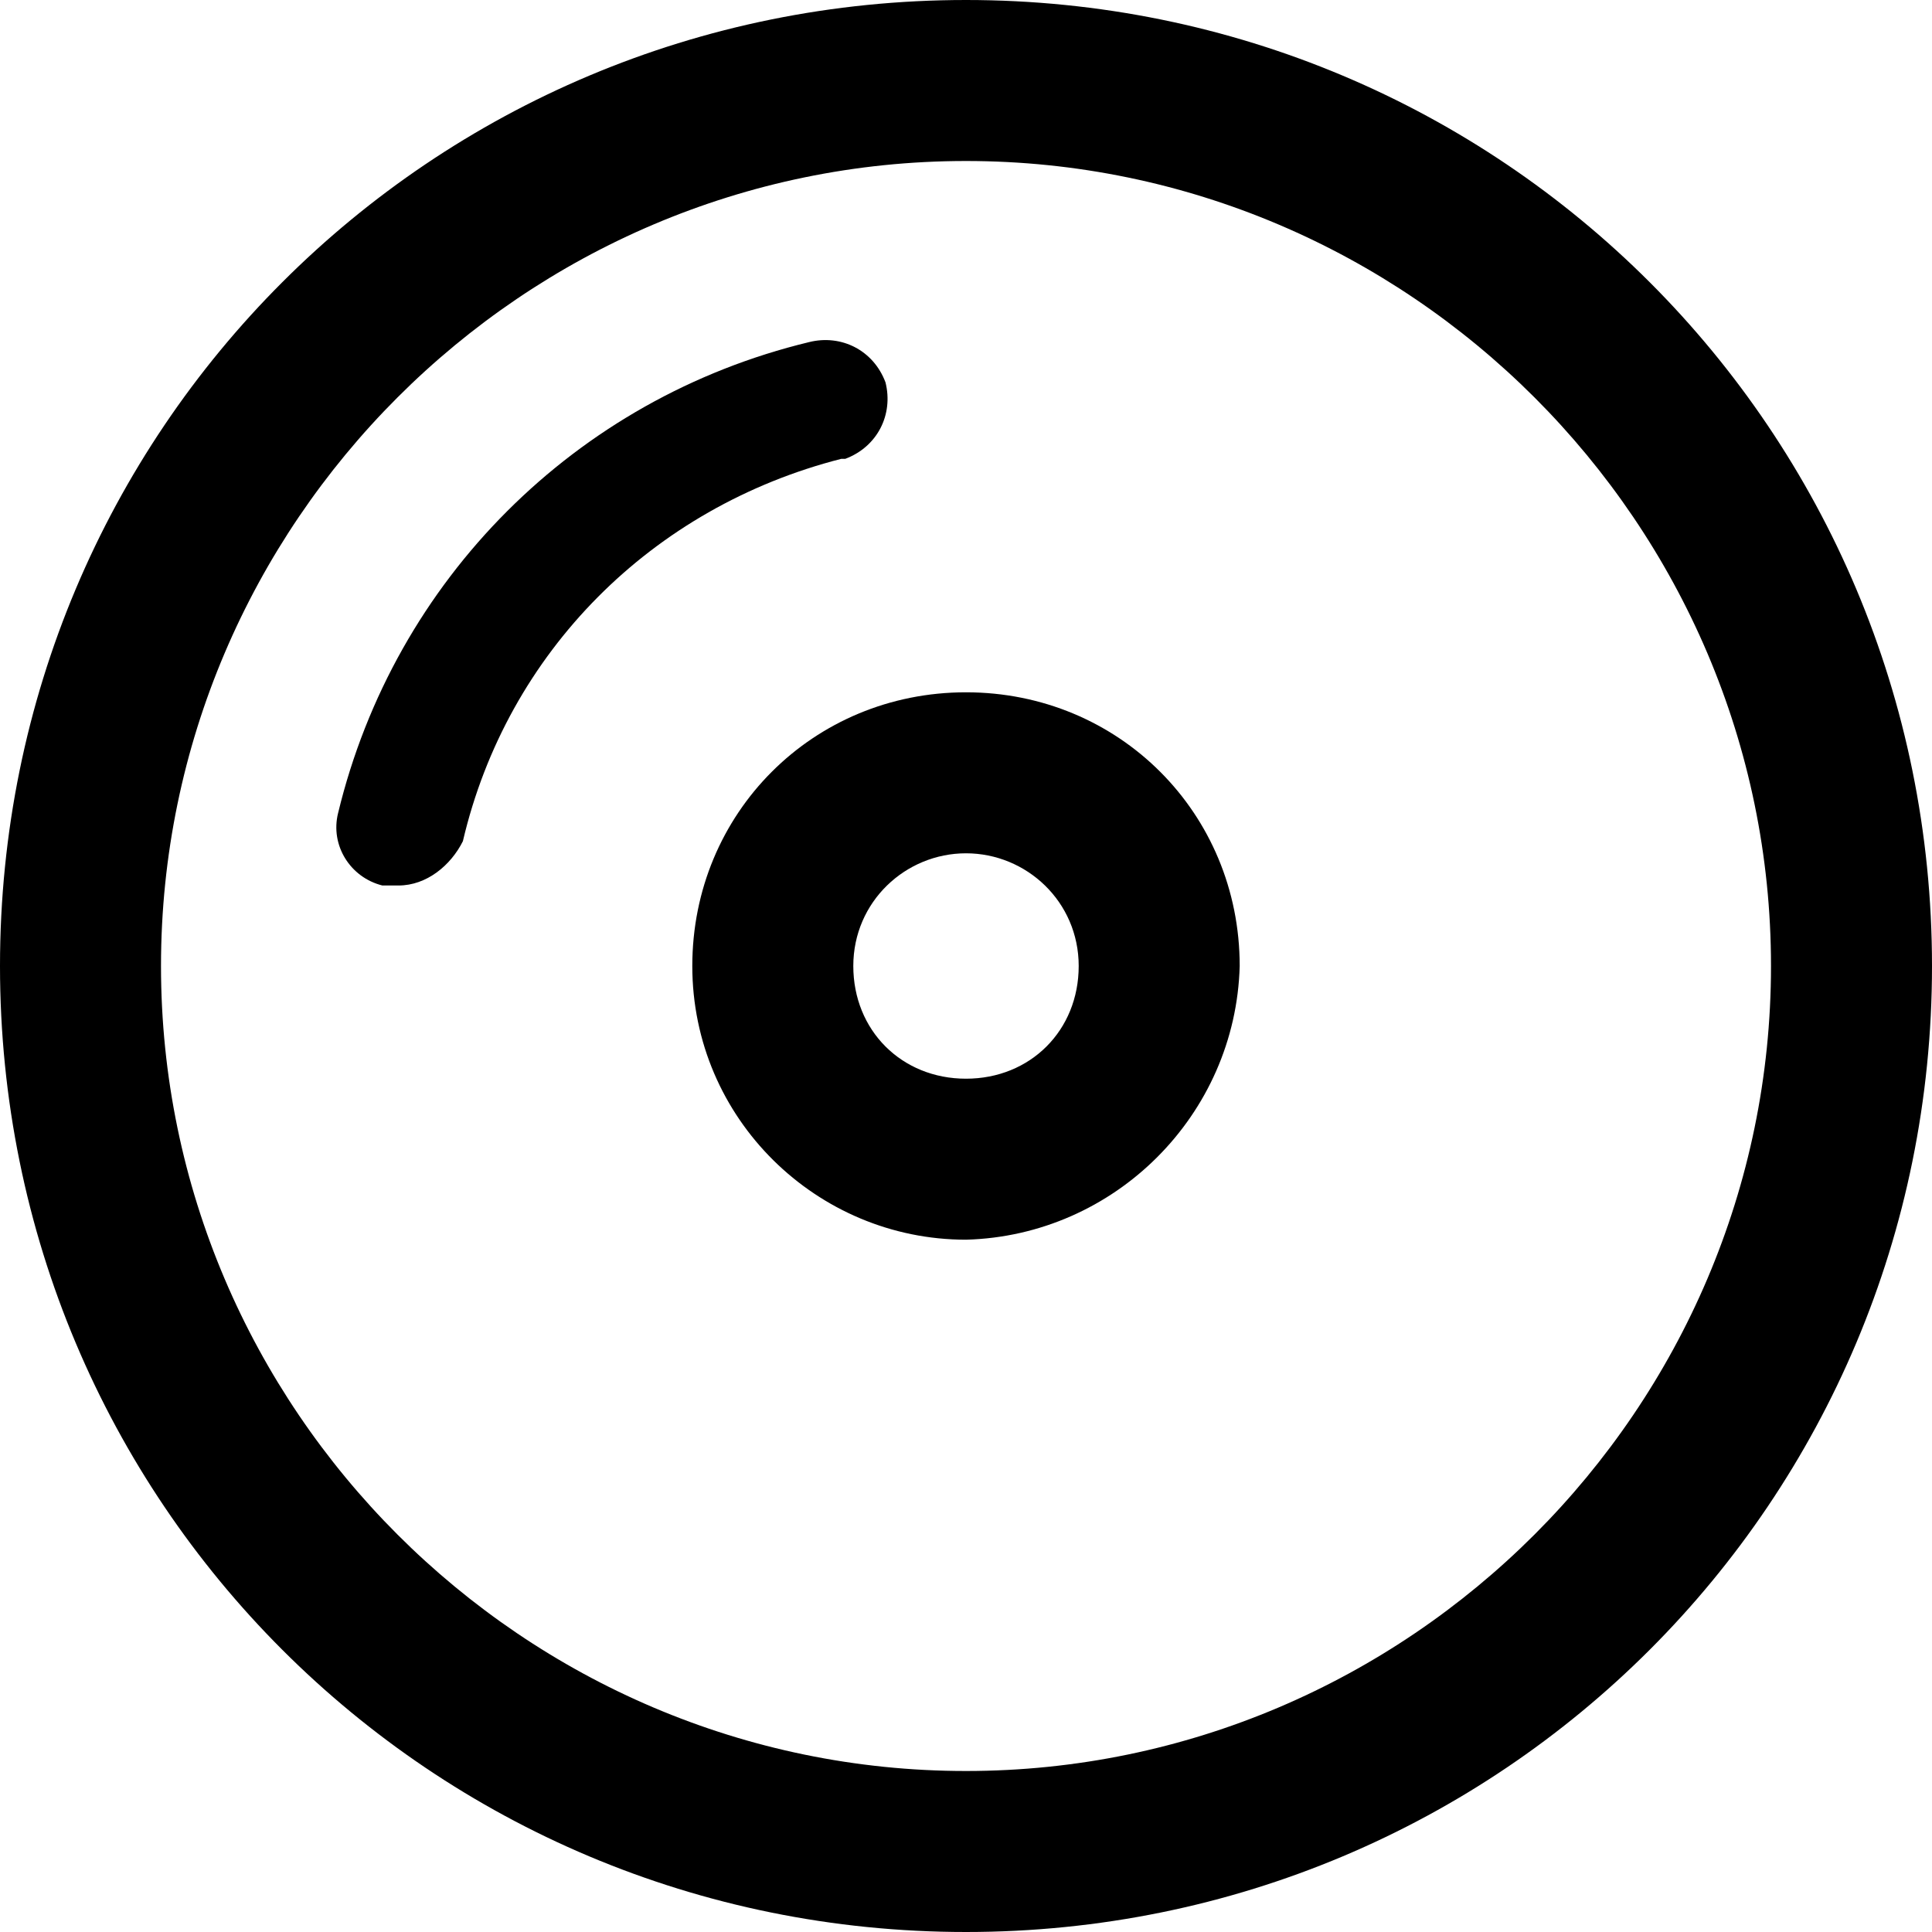
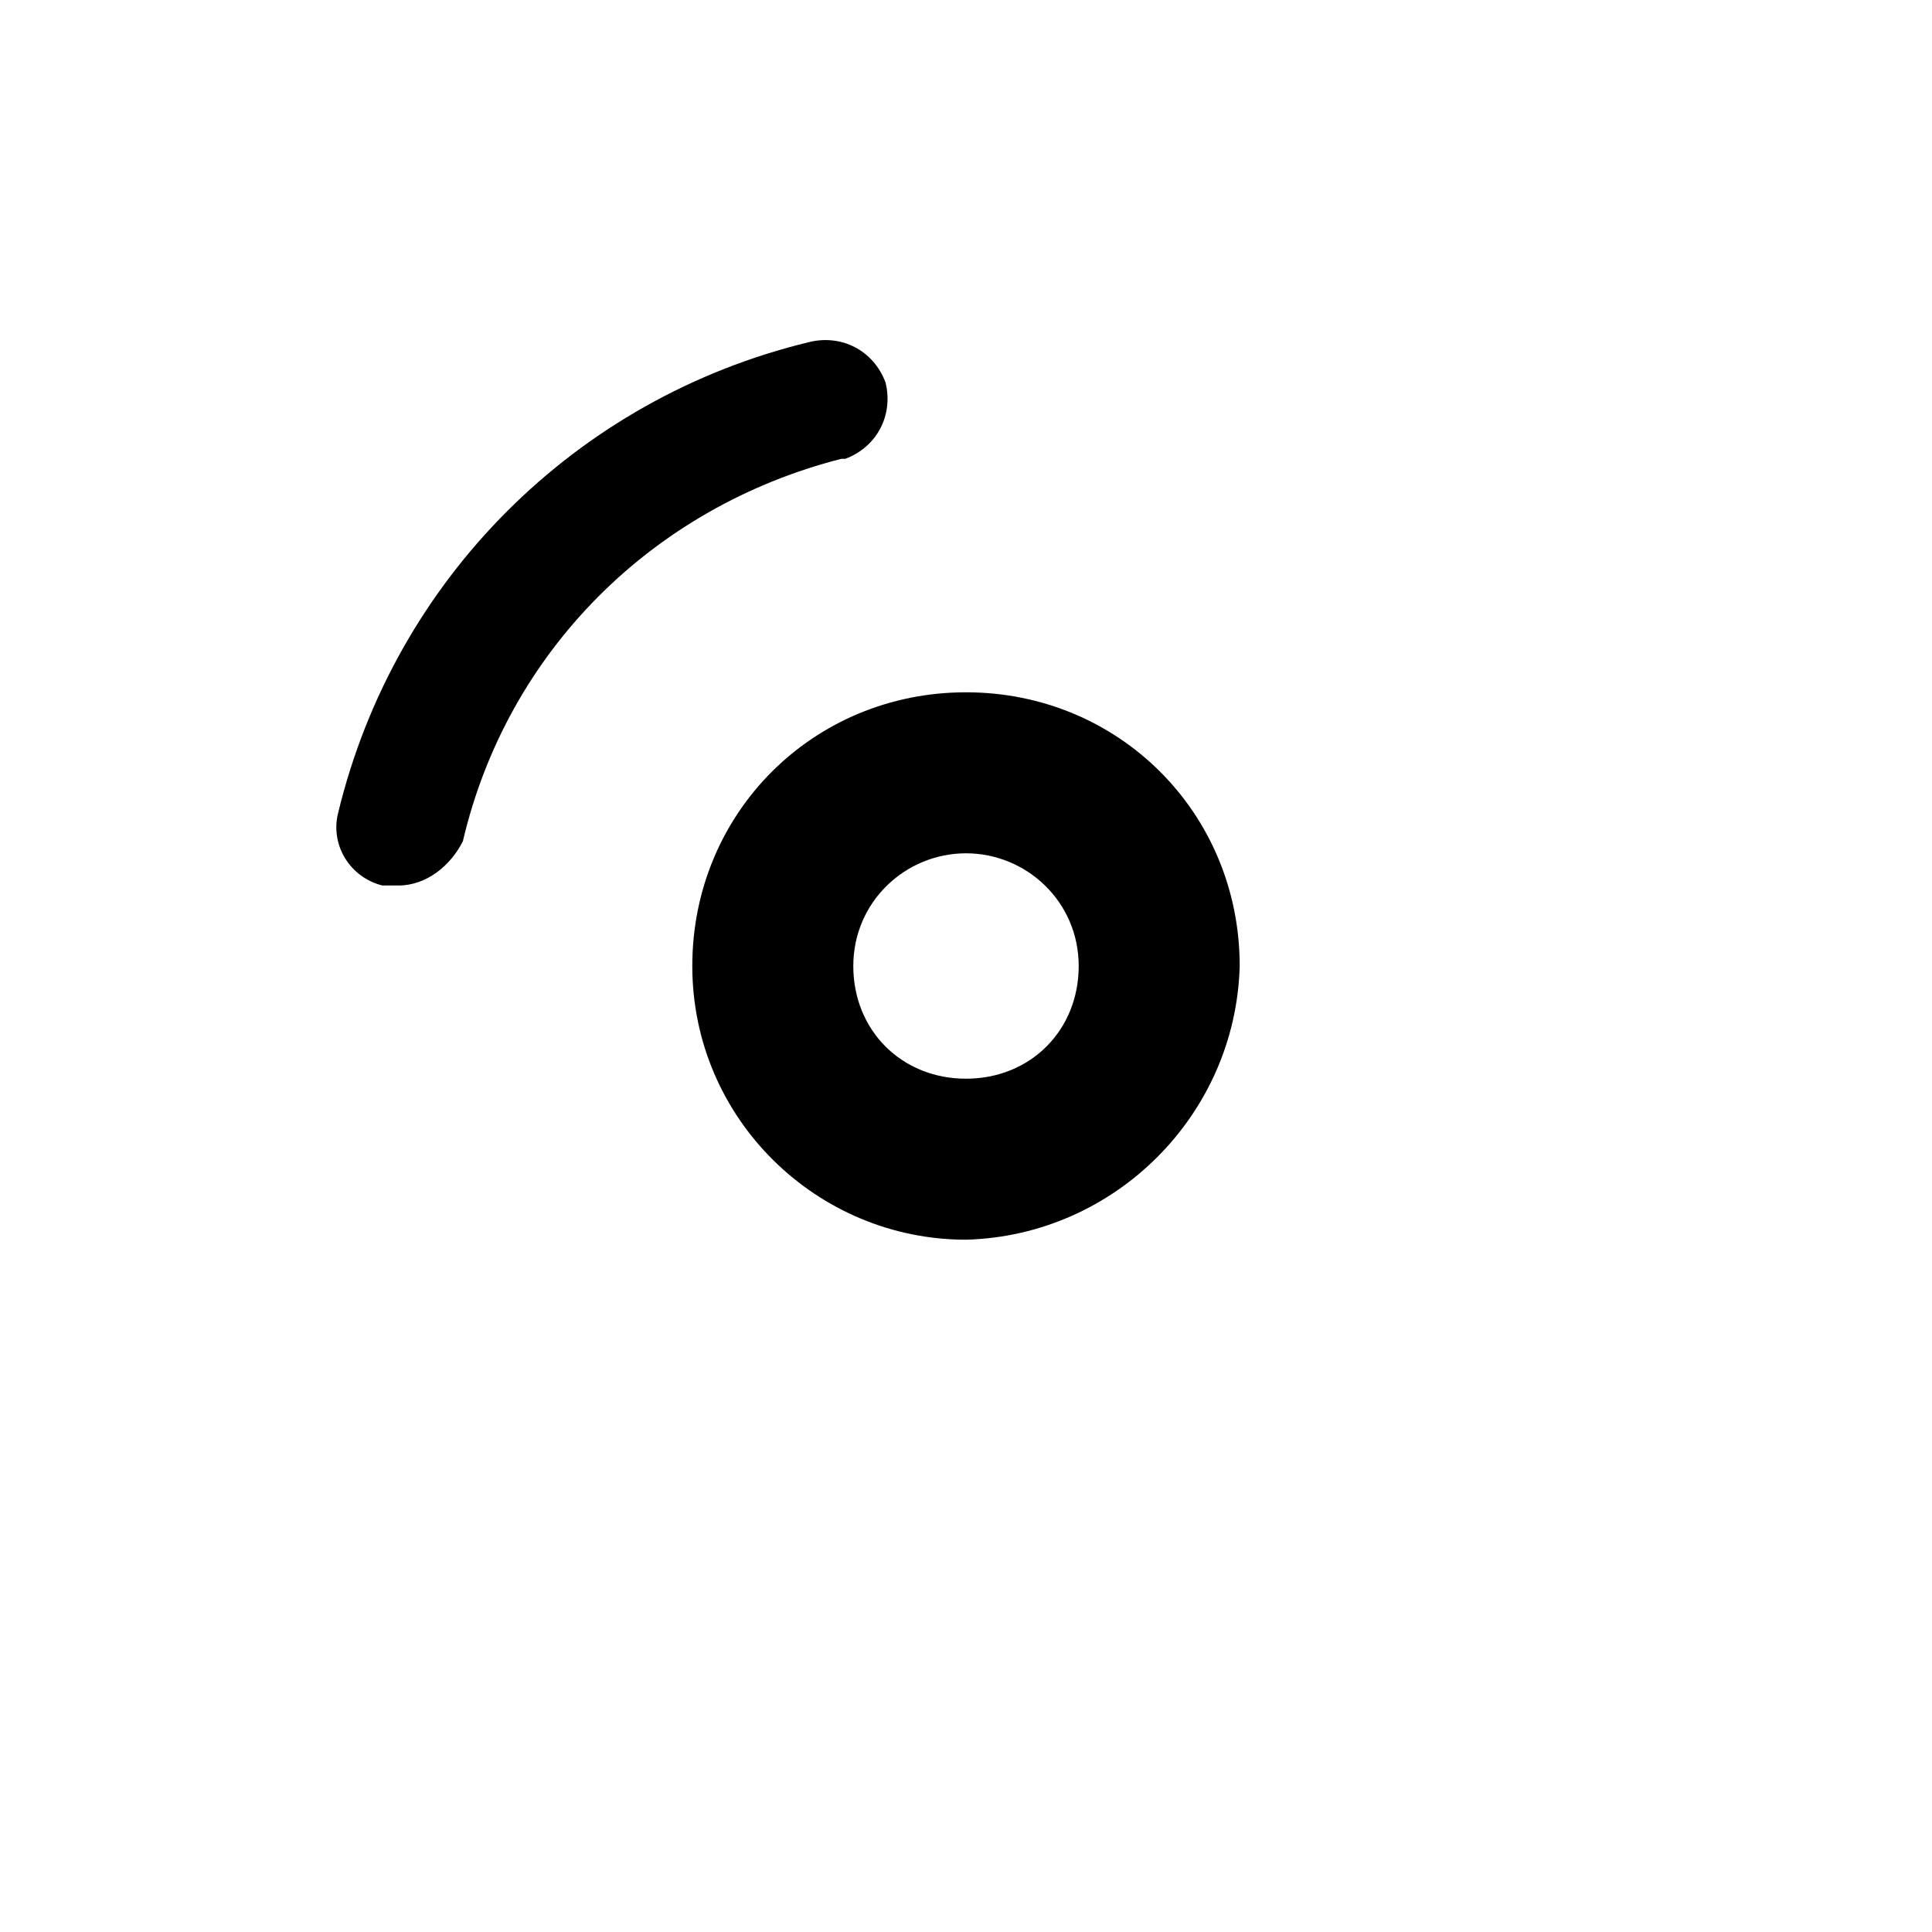
<svg xmlns="http://www.w3.org/2000/svg" version="1.1" id="Layer_1" x="0px" y="0px" viewBox="0 0 48 48" style="enable-background:new 0 0 48 48;" xml:space="preserve">
  <title>22 Compact disc</title>
  <g>
-     <path d="M24,4c11,0,20,9,20,20s-9,20-20,20S4,35,4,24S13,4,24,4 M24,0C10.7,0,0,10.7,0,24s10.7,24,24,24s24-10.7,24-24S37.3,0,24,0   z" />
    <path d="M9.9,22c-0.1,0-0.2,0-0.4,0c-0.8-0.2-1.3-1-1.1-1.8l0,0c1.4-5.8,5.9-10.3,11.7-11.7c0.8-0.2,1.6,0.2,1.9,1   c0.2,0.8-0.2,1.6-1,1.9h-0.1c-4.7,1.2-8.3,4.8-9.4,9.5C11.2,21.5,10.6,22,9.9,22z" />
    <path d="M24,30.8c-3.7,0-6.8-3-6.8-6.8s3-6.8,6.8-6.8s6.8,3,6.8,6.8C30.7,27.7,27.7,30.7,24,30.8z M24,21.2c-1.5,0-2.8,1.2-2.8,2.8   s1.2,2.8,2.8,2.8s2.8-1.2,2.8-2.8S25.5,21.2,24,21.2z" />
  </g>
</svg>